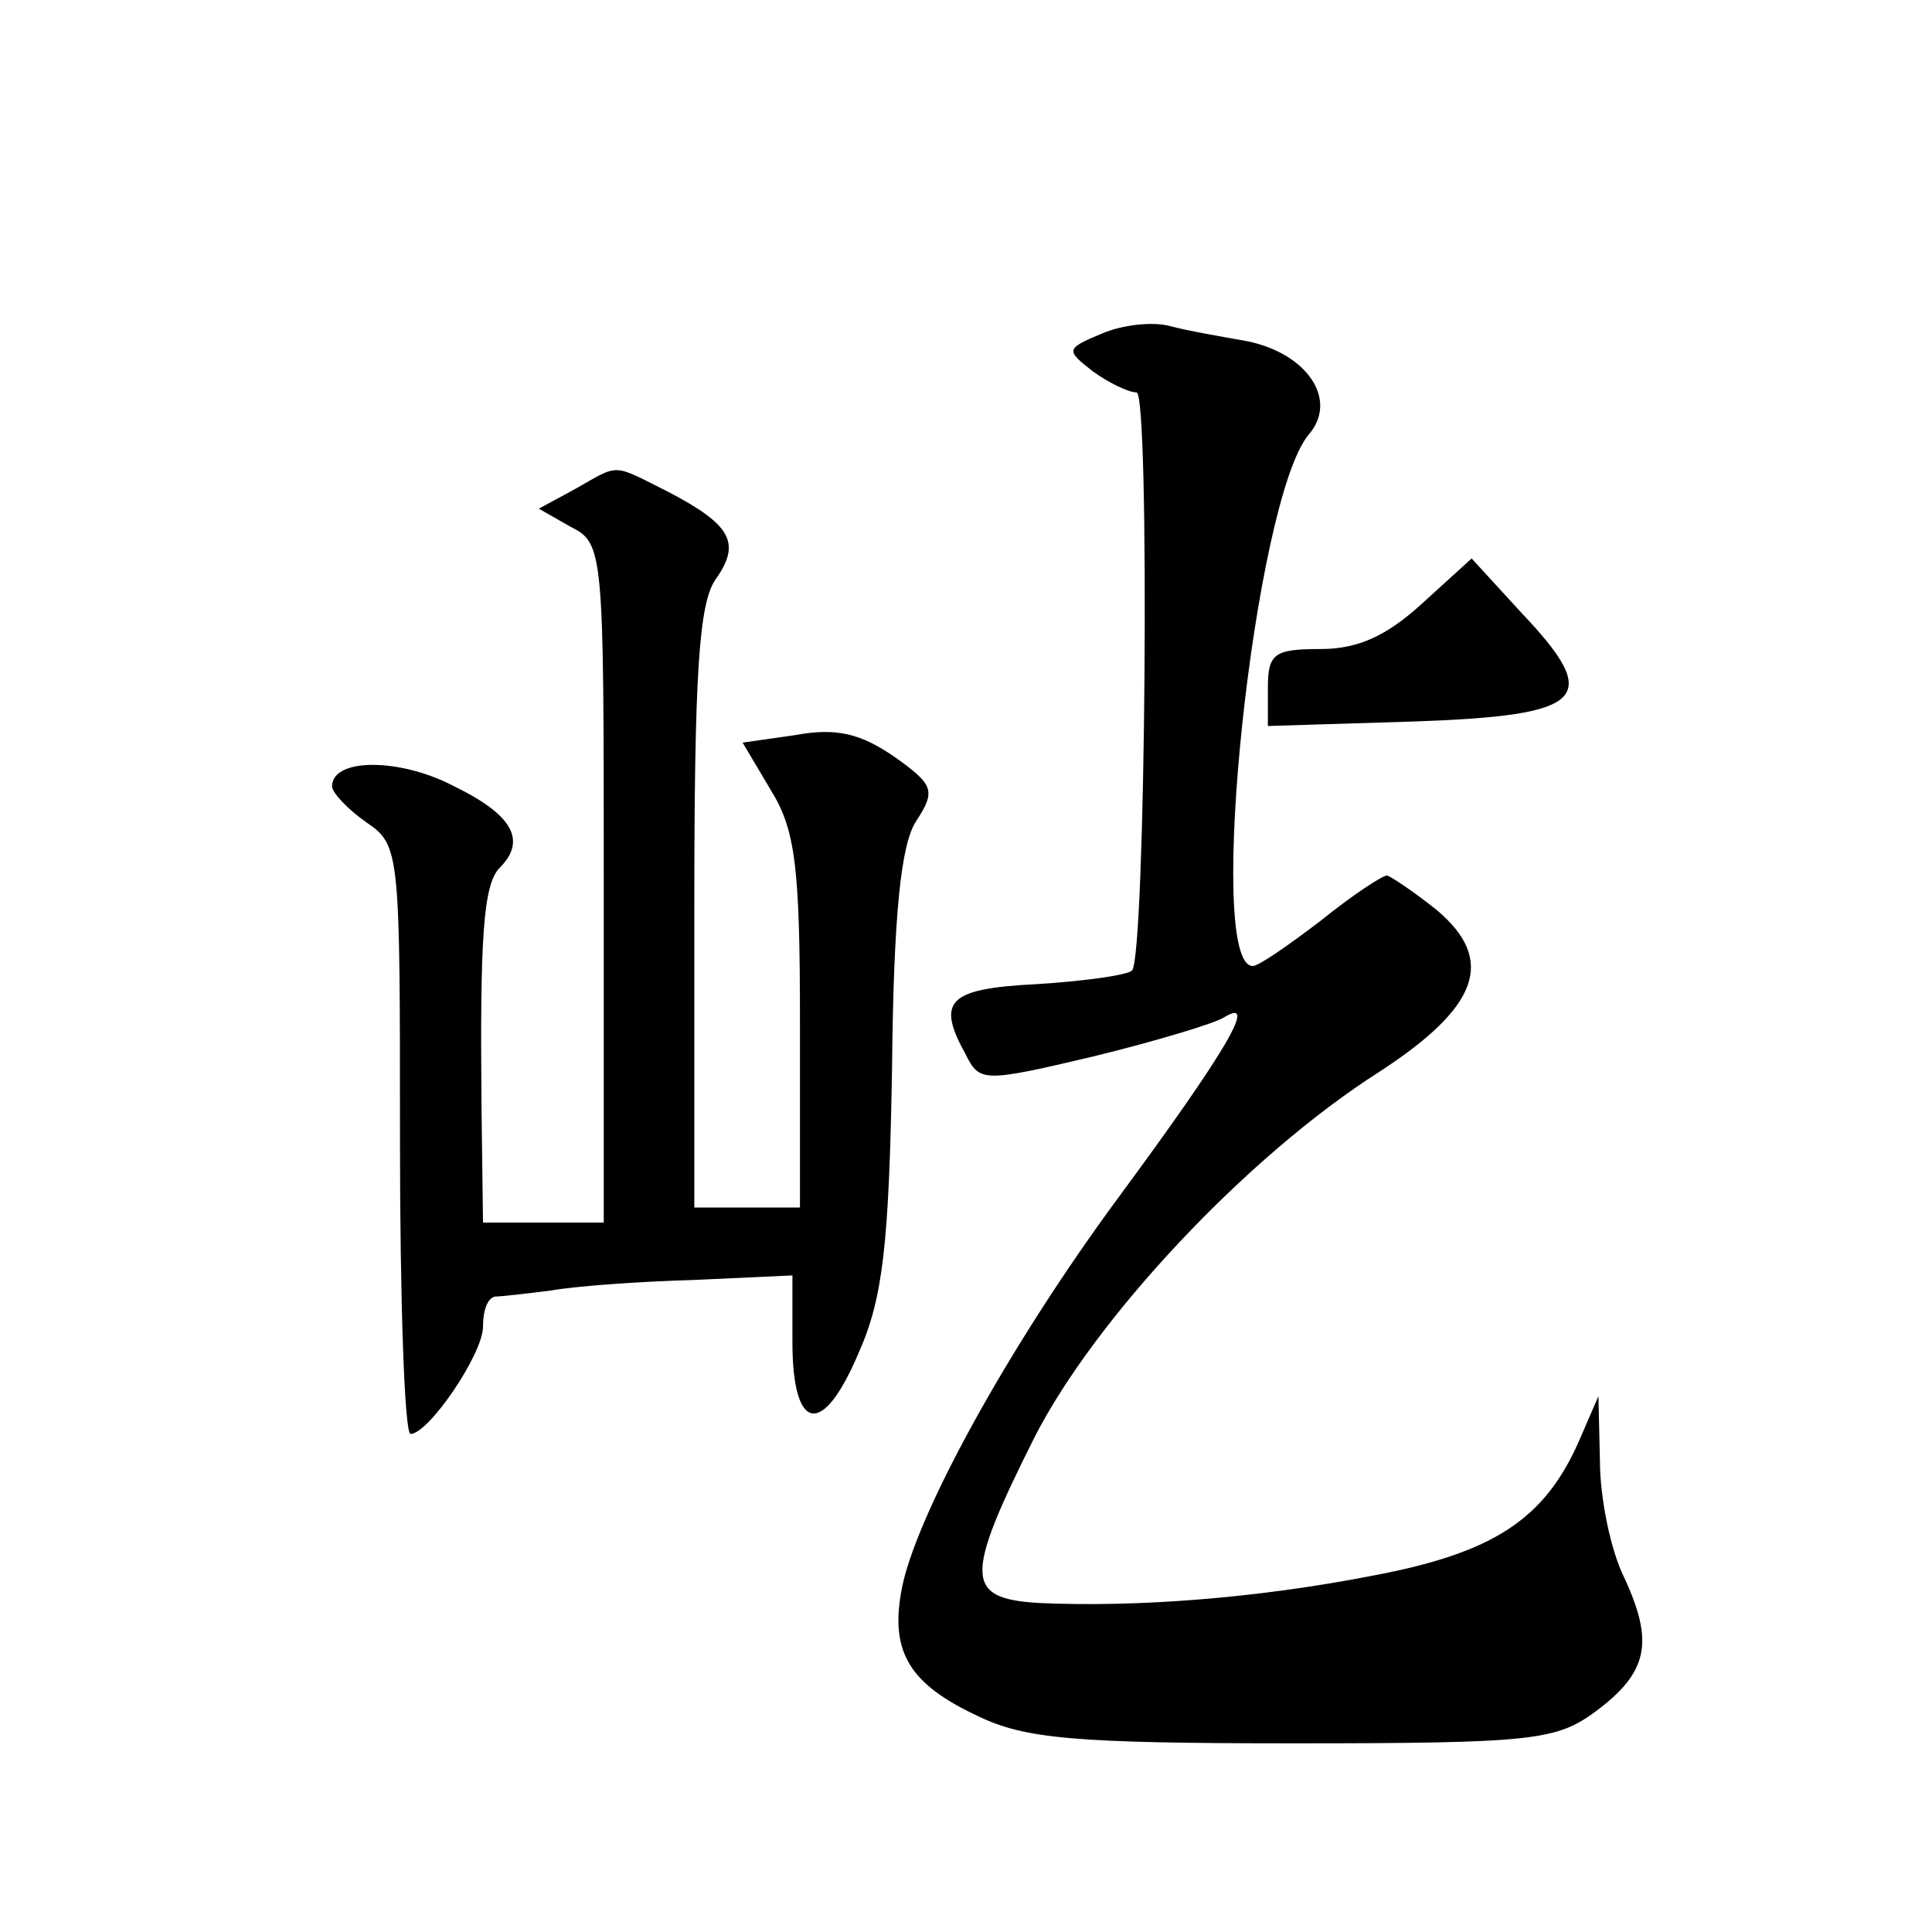
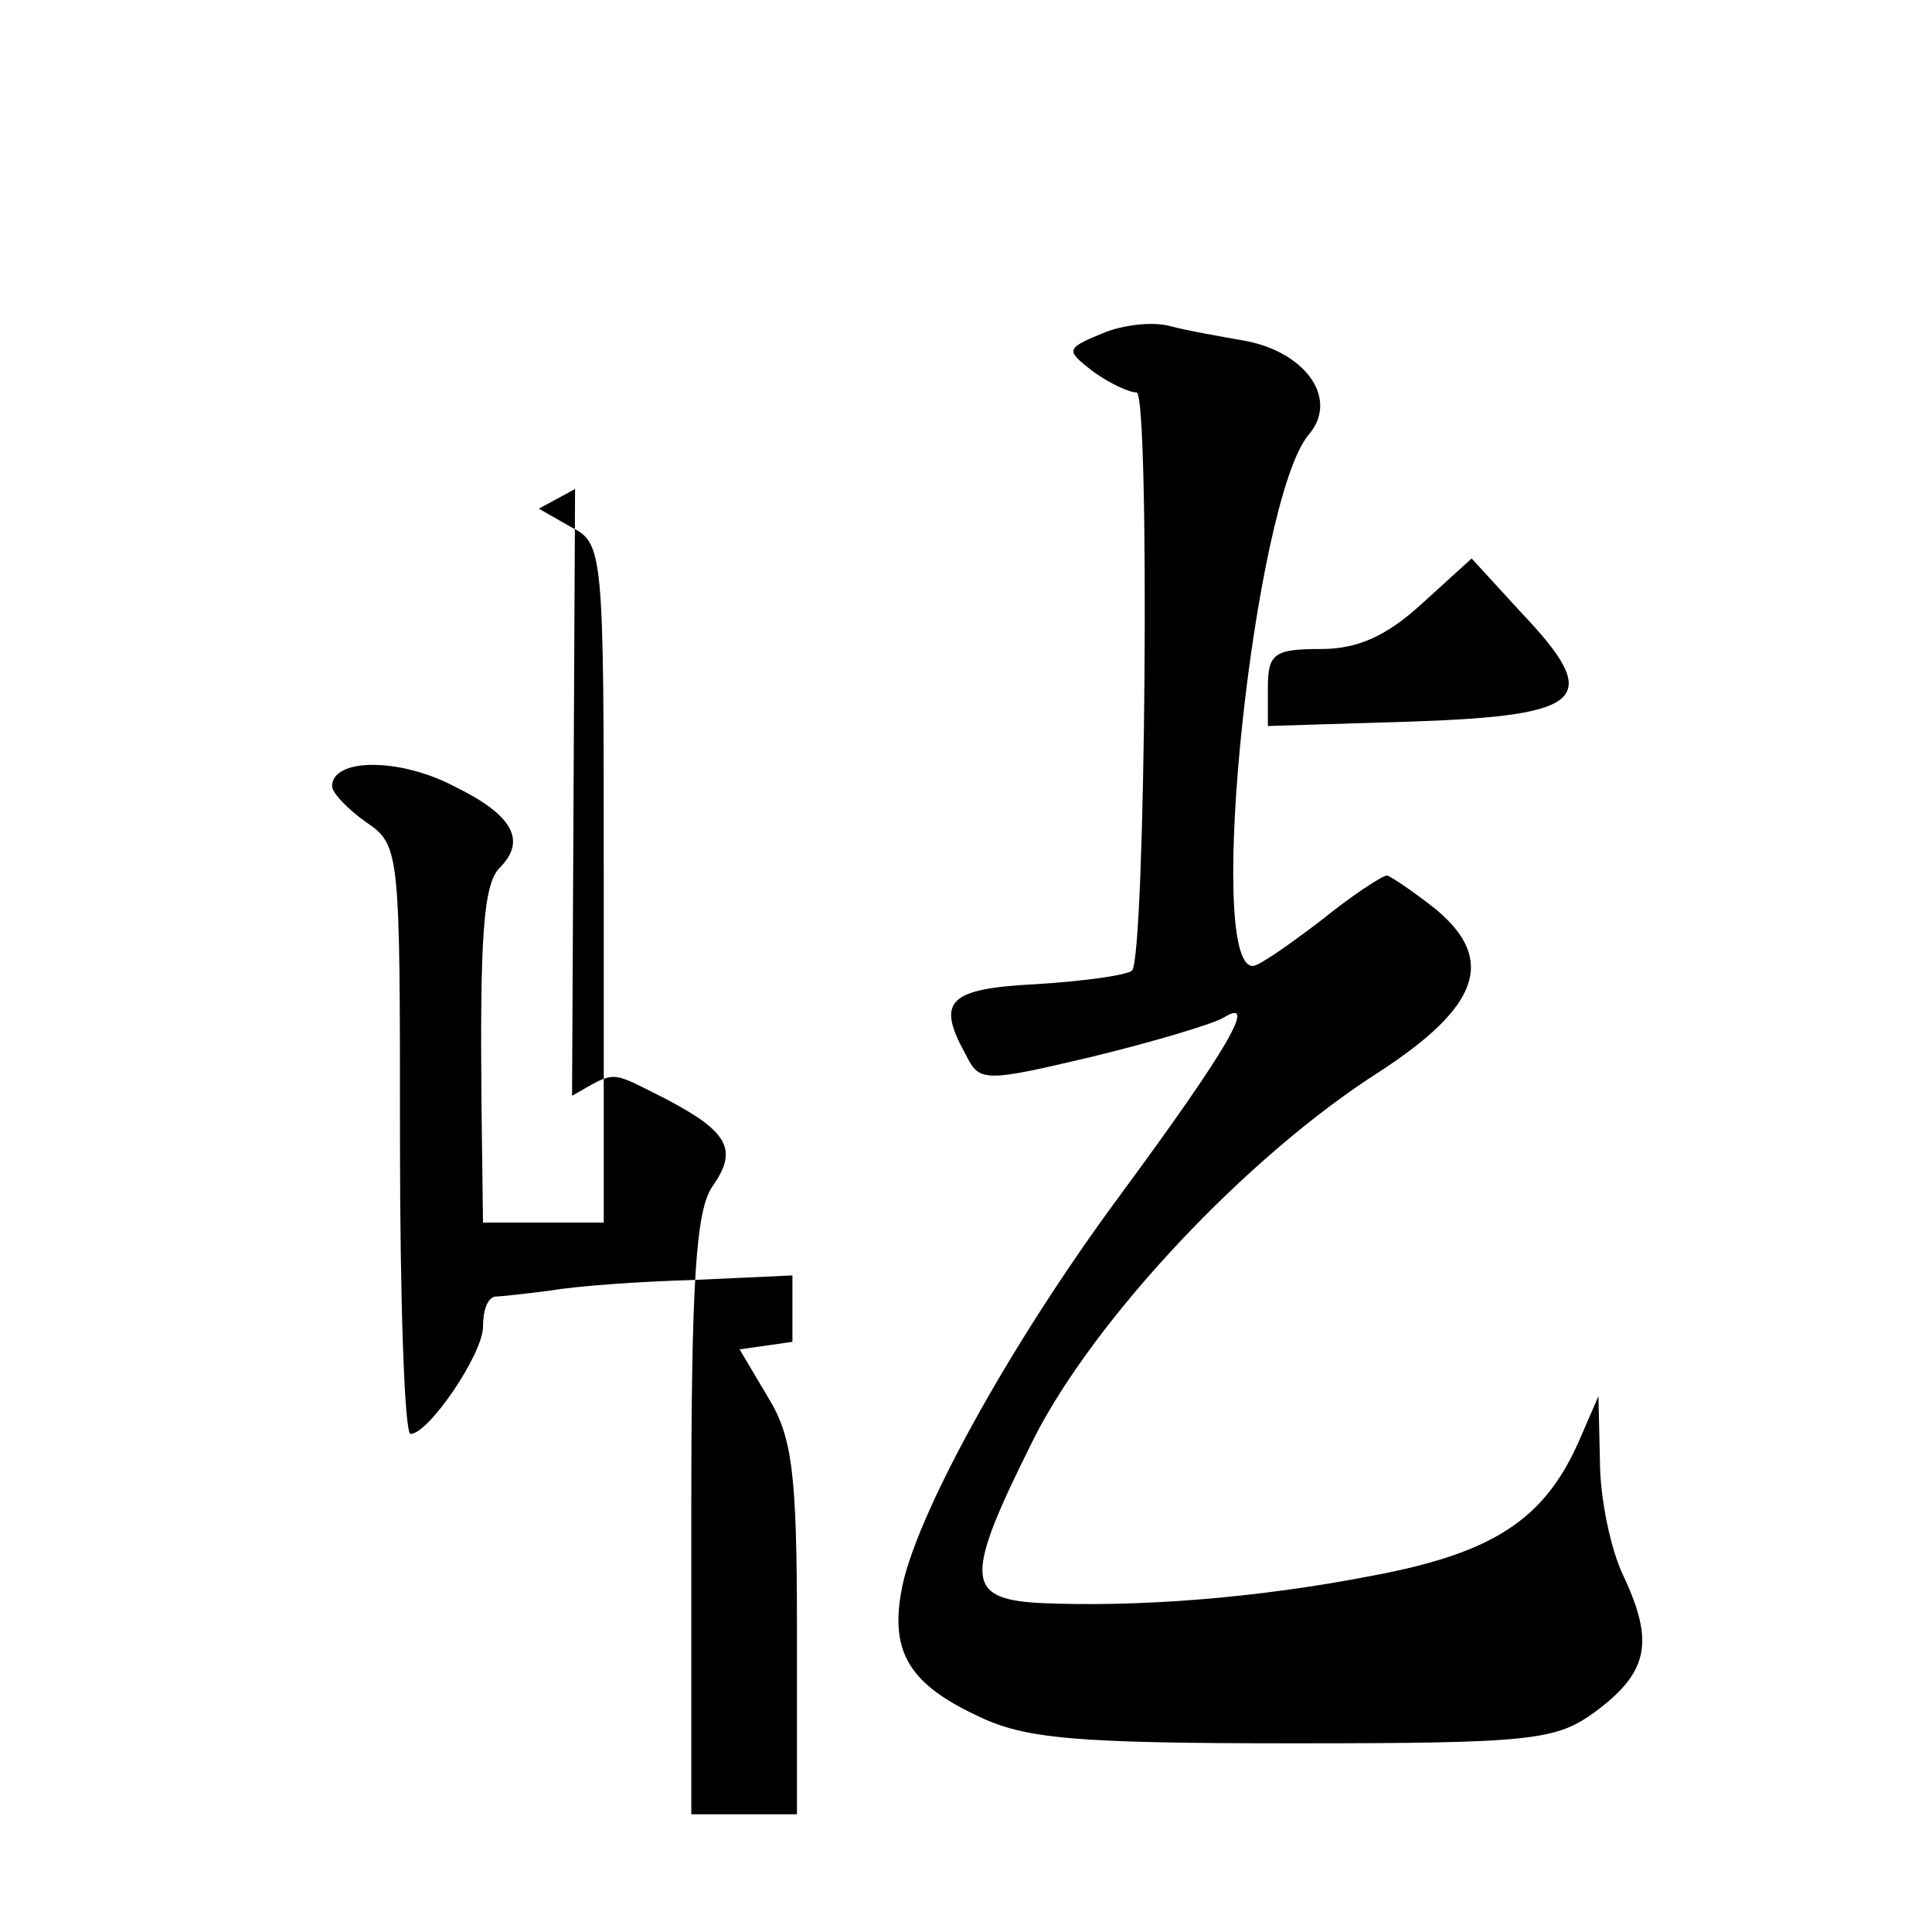
<svg xmlns="http://www.w3.org/2000/svg" version="1.0" width="128pt" height="128pt" viewBox="0 0 128 128" preserveAspectRatio="xMidYMid meet">
  <g transform="translate(0,128) scale(0.1,-0.1)" fill="#0" stroke="none">
-     <path d="M730 1059 c-24 -10 -24 -11 -6 -25 11 -8 24 -14 29 -14 9 0 6 -374 -3 -383 -3 -3 -31 -7 -63 -9 -59 -3 -67 -11 -47 -47 9 -18 12 -18 84 -1 41 10 81 22 87 26 23 14 1 -23 -69 -118 -74 -100 -137 -215 -145 -263 -7 -40 6 -61 51 -82 31 -15 64 -18 209 -18 159 0 174 2 200 21 35 26 39 46 19 89 -9 18 -16 53 -16 77 l-1 43 -13 -30 c-23 -52 -57 -74 -137 -89 -77 -15 -157 -21 -221 -18 -49 3 -49 17 -3 109 40 79 141 187 229 243 66 43 77 74 38 107 -15 12 -30 22 -33 23 -3 0 -23 -13 -44 -30 -21 -16 -41 -30 -45 -30 -32 0 1 309 37 352 20 23 -1 54 -41 62 -17 3 -40 7 -51 10 -11 3 -31 1 -45 -5z M381 956 l-24 -13 21 -12 c22 -11 22 -16 22 -236 l0 -225 -40 0 -40 0 -1 78 c-1 109 1 146 12 157 18 18 9 35 -30 54 -36 19 -81 19 -81 0 0 -4 10 -15 23 -24 22 -15 22 -20 22 -210 0 -107 3 -195 7 -195 12 0 48 53 48 71 0 11 3 19 8 20 4 0 21 2 37 4 17 3 59 6 95 7 l65 3 0 -44 c0 -60 20 -64 44 -7 16 36 20 72 22 188 1 103 6 149 16 164 13 20 12 24 -15 43 -22 15 -38 19 -65 14 l-35 -5 19 -32 c16 -26 19 -51 19 -153 l0 -123 -35 0 -35 0 0 198 c0 155 3 202 14 218 17 24 11 36 -31 58 -38 19 -32 19 -62 2z M942 880 c-23 -21 -42 -30 -67 -30 -31 0 -35 -3 -35 -26 l0 -25 97 3 c114 4 125 15 71 72 l-33 36 -33 -30z" />
+     <path d="M730 1059 c-24 -10 -24 -11 -6 -25 11 -8 24 -14 29 -14 9 0 6 -374 -3 -383 -3 -3 -31 -7 -63 -9 -59 -3 -67 -11 -47 -47 9 -18 12 -18 84 -1 41 10 81 22 87 26 23 14 1 -23 -69 -118 -74 -100 -137 -215 -145 -263 -7 -40 6 -61 51 -82 31 -15 64 -18 209 -18 159 0 174 2 200 21 35 26 39 46 19 89 -9 18 -16 53 -16 77 l-1 43 -13 -30 c-23 -52 -57 -74 -137 -89 -77 -15 -157 -21 -221 -18 -49 3 -49 17 -3 109 40 79 141 187 229 243 66 43 77 74 38 107 -15 12 -30 22 -33 23 -3 0 -23 -13 -44 -30 -21 -16 -41 -30 -45 -30 -32 0 1 309 37 352 20 23 -1 54 -41 62 -17 3 -40 7 -51 10 -11 3 -31 1 -45 -5z M381 956 l-24 -13 21 -12 c22 -11 22 -16 22 -236 l0 -225 -40 0 -40 0 -1 78 c-1 109 1 146 12 157 18 18 9 35 -30 54 -36 19 -81 19 -81 0 0 -4 10 -15 23 -24 22 -15 22 -20 22 -210 0 -107 3 -195 7 -195 12 0 48 53 48 71 0 11 3 19 8 20 4 0 21 2 37 4 17 3 59 6 95 7 l65 3 0 -44 l-35 -5 19 -32 c16 -26 19 -51 19 -153 l0 -123 -35 0 -35 0 0 198 c0 155 3 202 14 218 17 24 11 36 -31 58 -38 19 -32 19 -62 2z M942 880 c-23 -21 -42 -30 -67 -30 -31 0 -35 -3 -35 -26 l0 -25 97 3 c114 4 125 15 71 72 l-33 36 -33 -30z" />
  </g>
</svg>